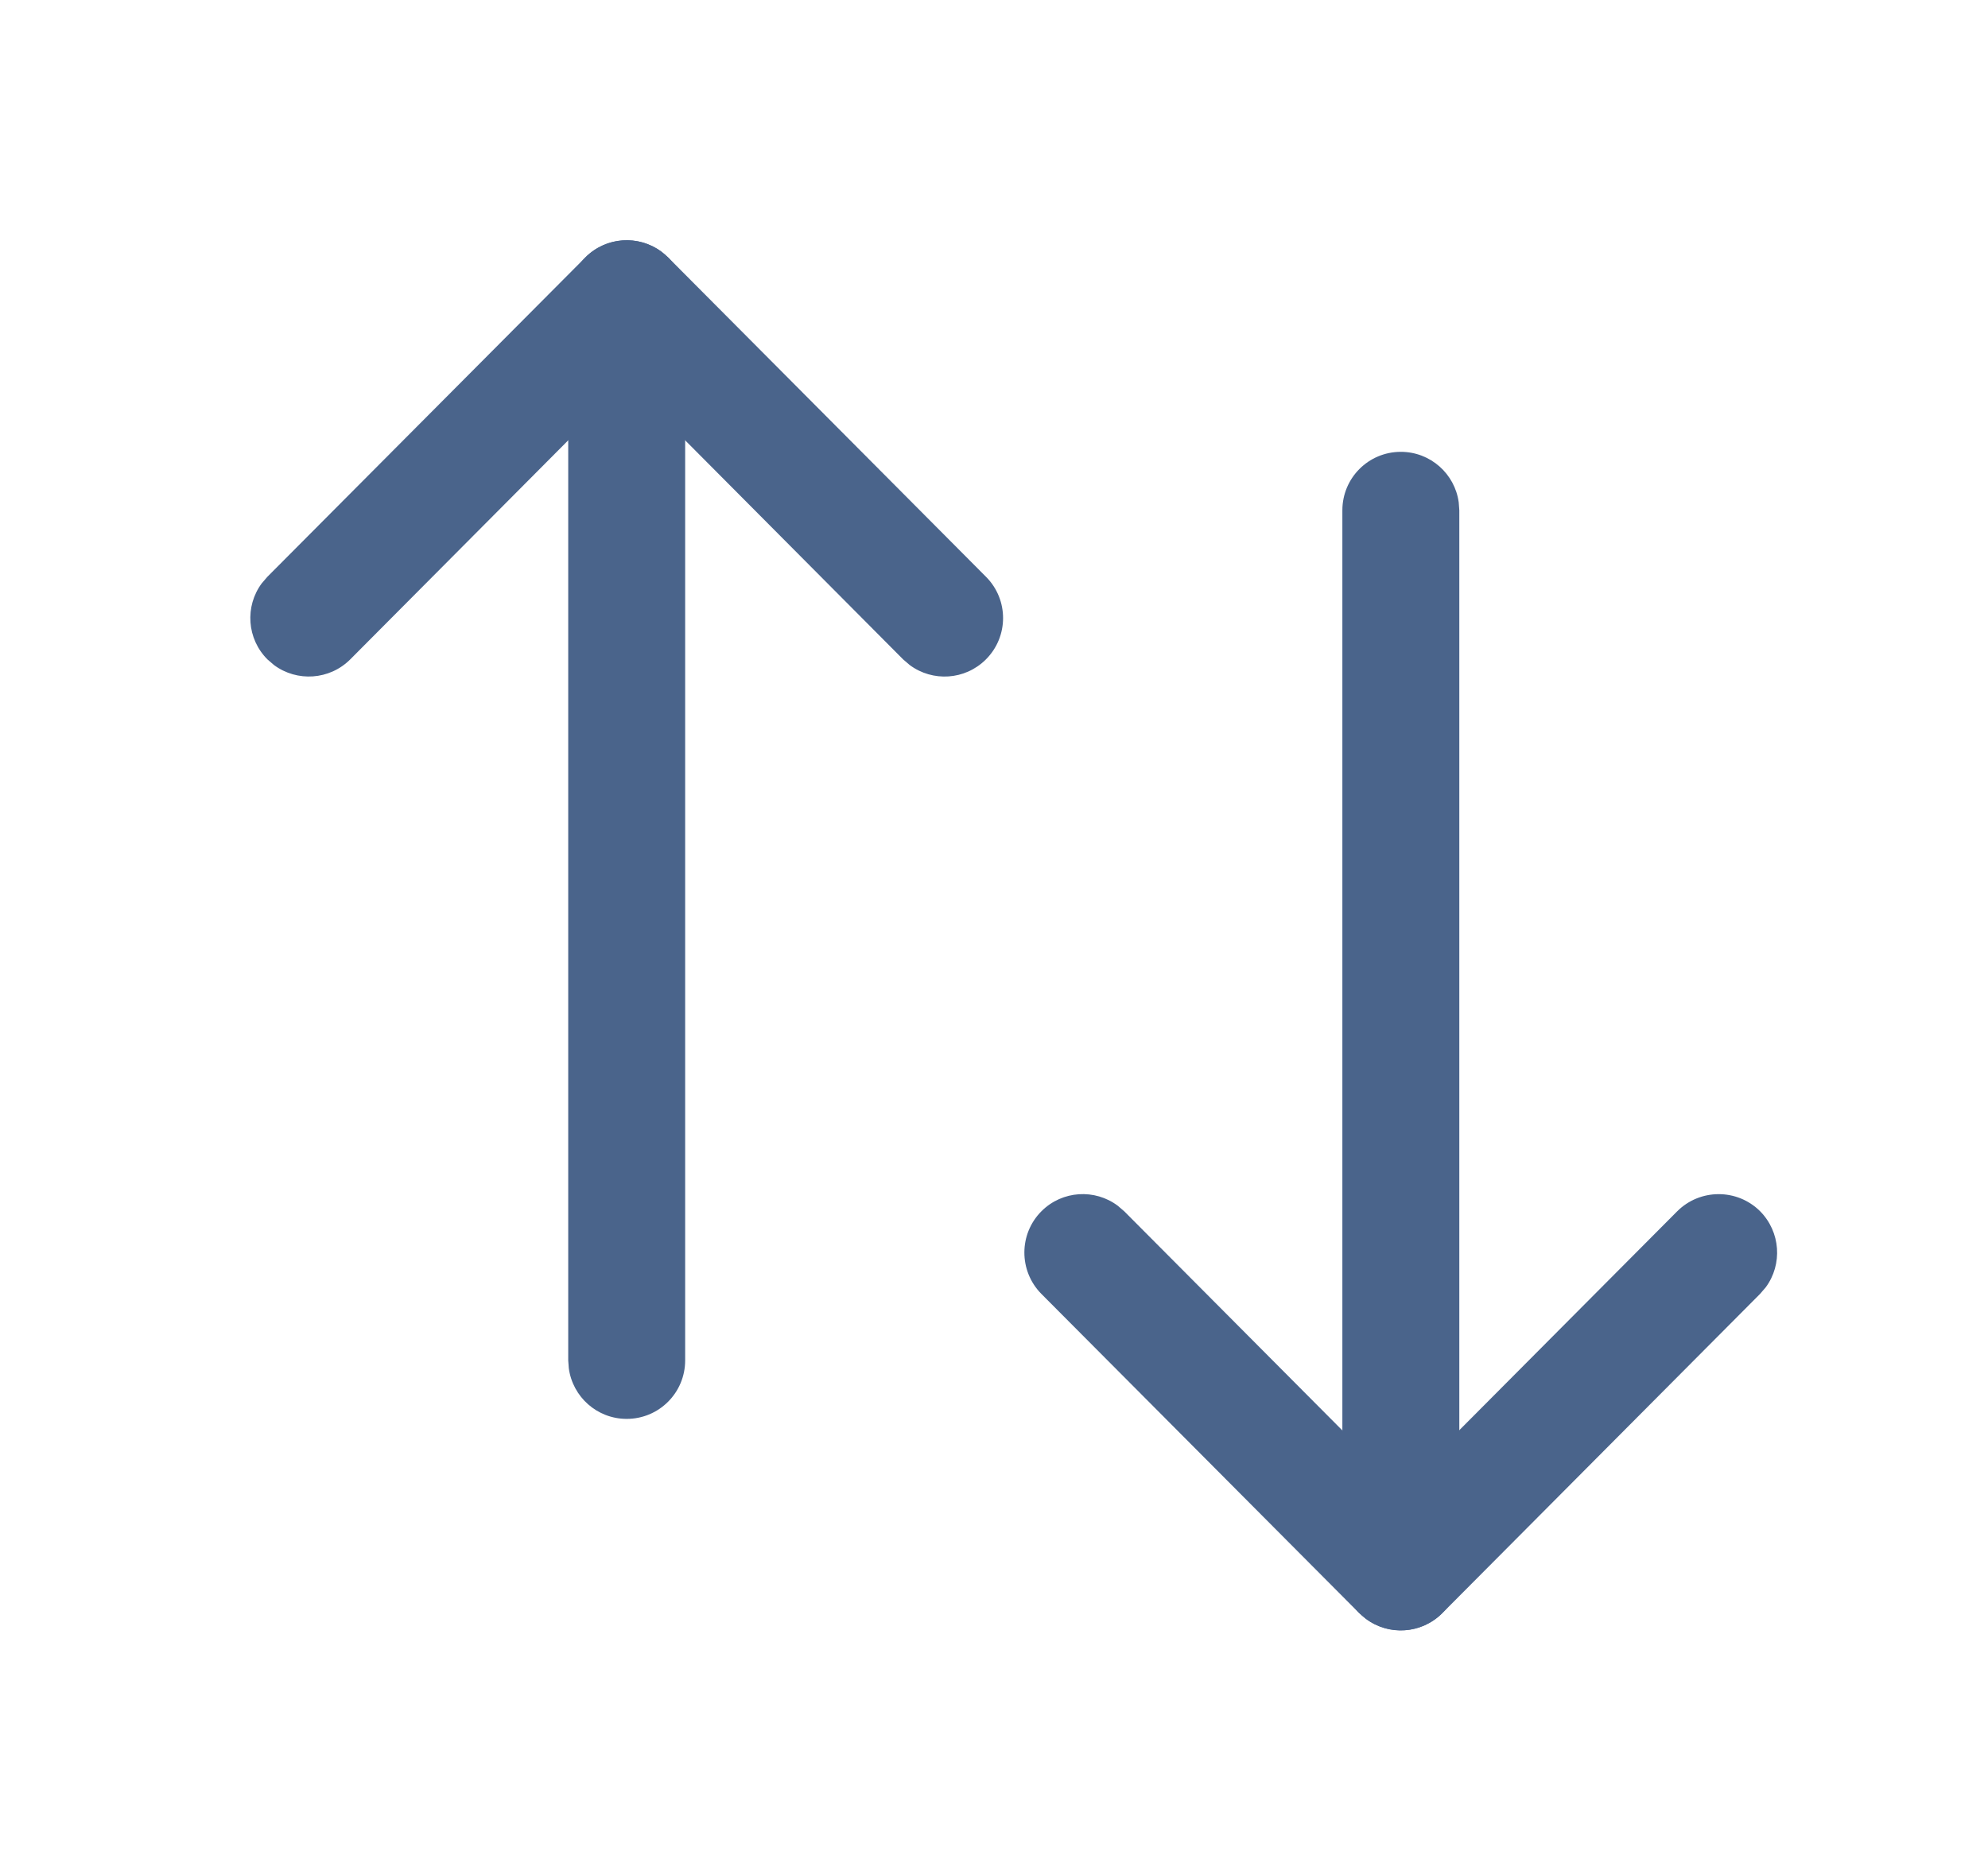
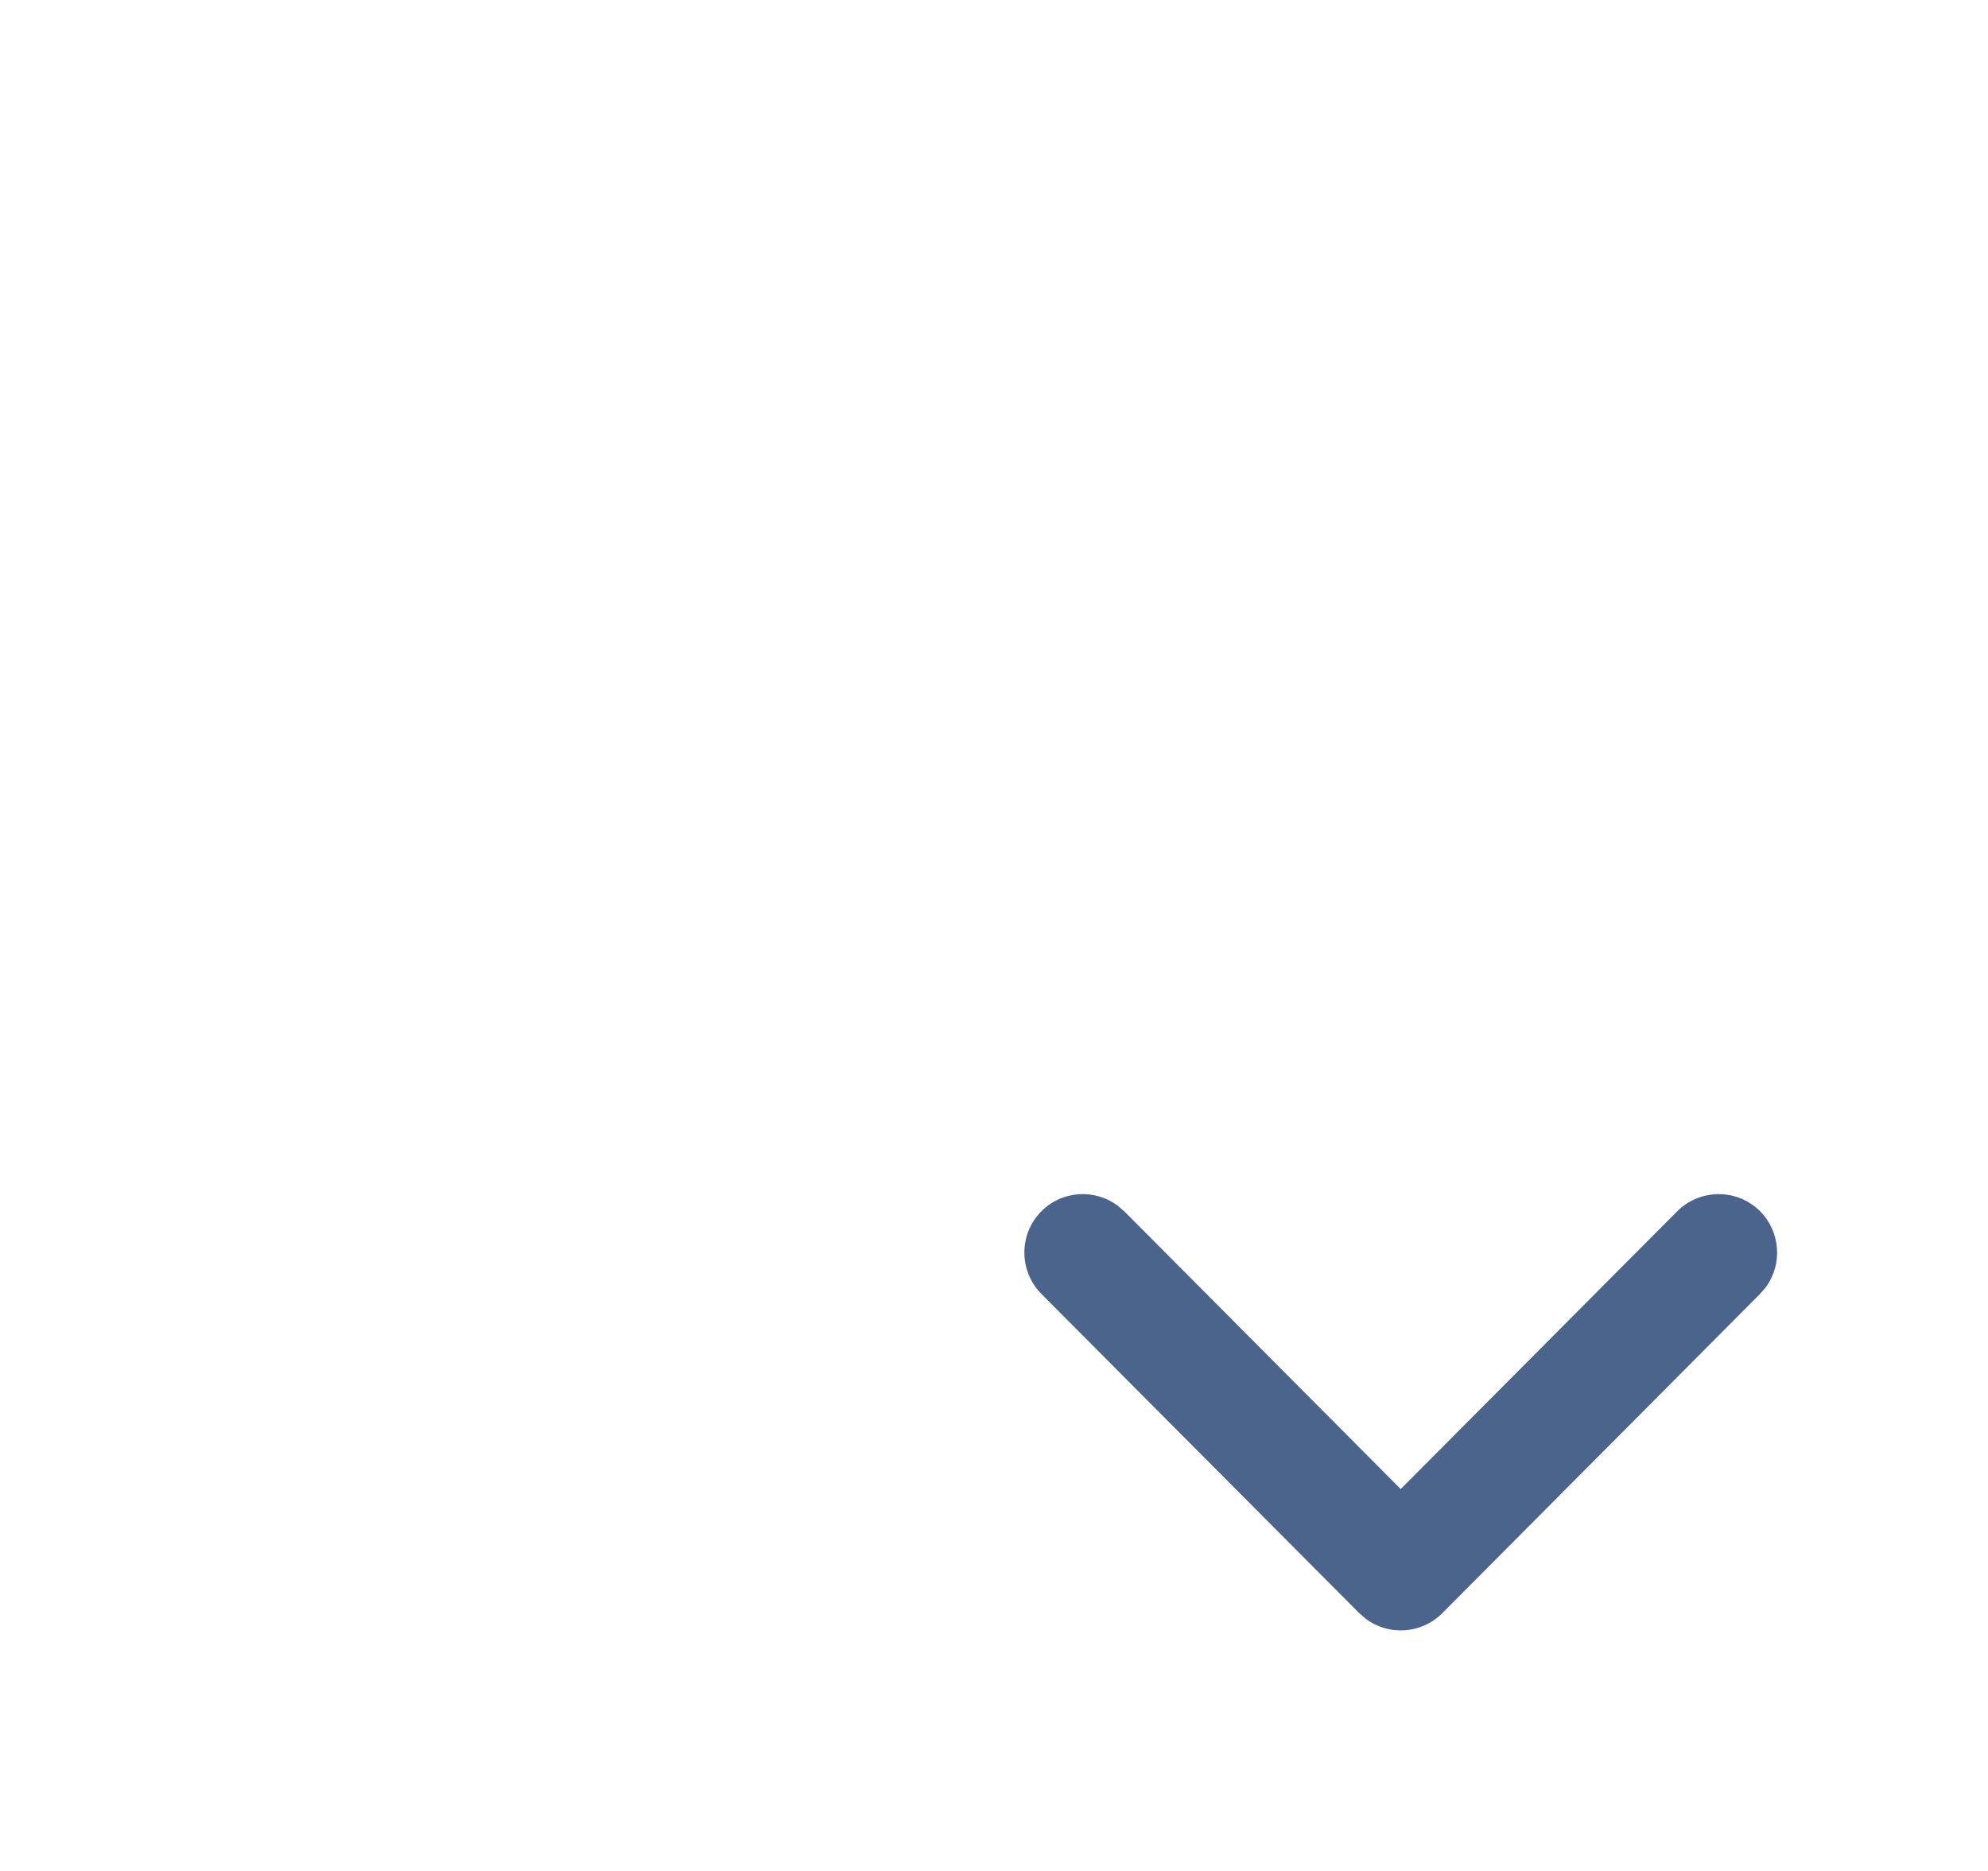
<svg xmlns="http://www.w3.org/2000/svg" width="17" height="16" viewBox="0 0 17 16" fill="none">
  <g opacity="0.8">
-     <path d="M11.979 3.864C12.232 3.864 12.441 4.052 12.474 4.296L12.479 4.364V13.442C12.479 13.718 12.255 13.942 11.979 13.942C11.725 13.942 11.516 13.754 11.483 13.51L11.479 13.442V4.364C11.479 4.088 11.702 3.864 11.979 3.864Z" fill="#1D3D6E" />
    <path d="M14.342 10.359C14.537 10.164 14.854 10.163 15.05 10.357C15.227 10.535 15.244 10.812 15.1 11.008L15.051 11.065L12.333 13.796C12.155 13.974 11.876 13.991 11.68 13.844L11.624 13.796L8.905 11.065C8.711 10.869 8.711 10.552 8.907 10.357C9.085 10.18 9.363 10.165 9.558 10.311L9.614 10.359L11.978 12.734L14.342 10.359Z" fill="#1D3D6E" />
-     <path d="M5.359 2.055C5.613 2.055 5.822 2.243 5.855 2.487L5.859 2.555V11.634C5.859 11.91 5.636 12.134 5.359 12.134C5.106 12.134 4.897 11.946 4.864 11.701L4.859 11.634V2.555C4.859 2.279 5.083 2.055 5.359 2.055Z" fill="#1D3D6E" />
-     <path d="M5.005 2.202C5.182 2.023 5.461 2.007 5.657 2.153L5.714 2.202L8.432 4.933C8.627 5.129 8.626 5.445 8.43 5.64C8.252 5.817 7.975 5.833 7.779 5.687L7.723 5.639L5.359 3.263L2.995 5.639C2.818 5.816 2.54 5.833 2.344 5.688L2.288 5.64C2.11 5.463 2.093 5.185 2.238 4.989L2.286 4.933L5.005 2.202Z" fill="#1D3D6E" />
  </g>
</svg>